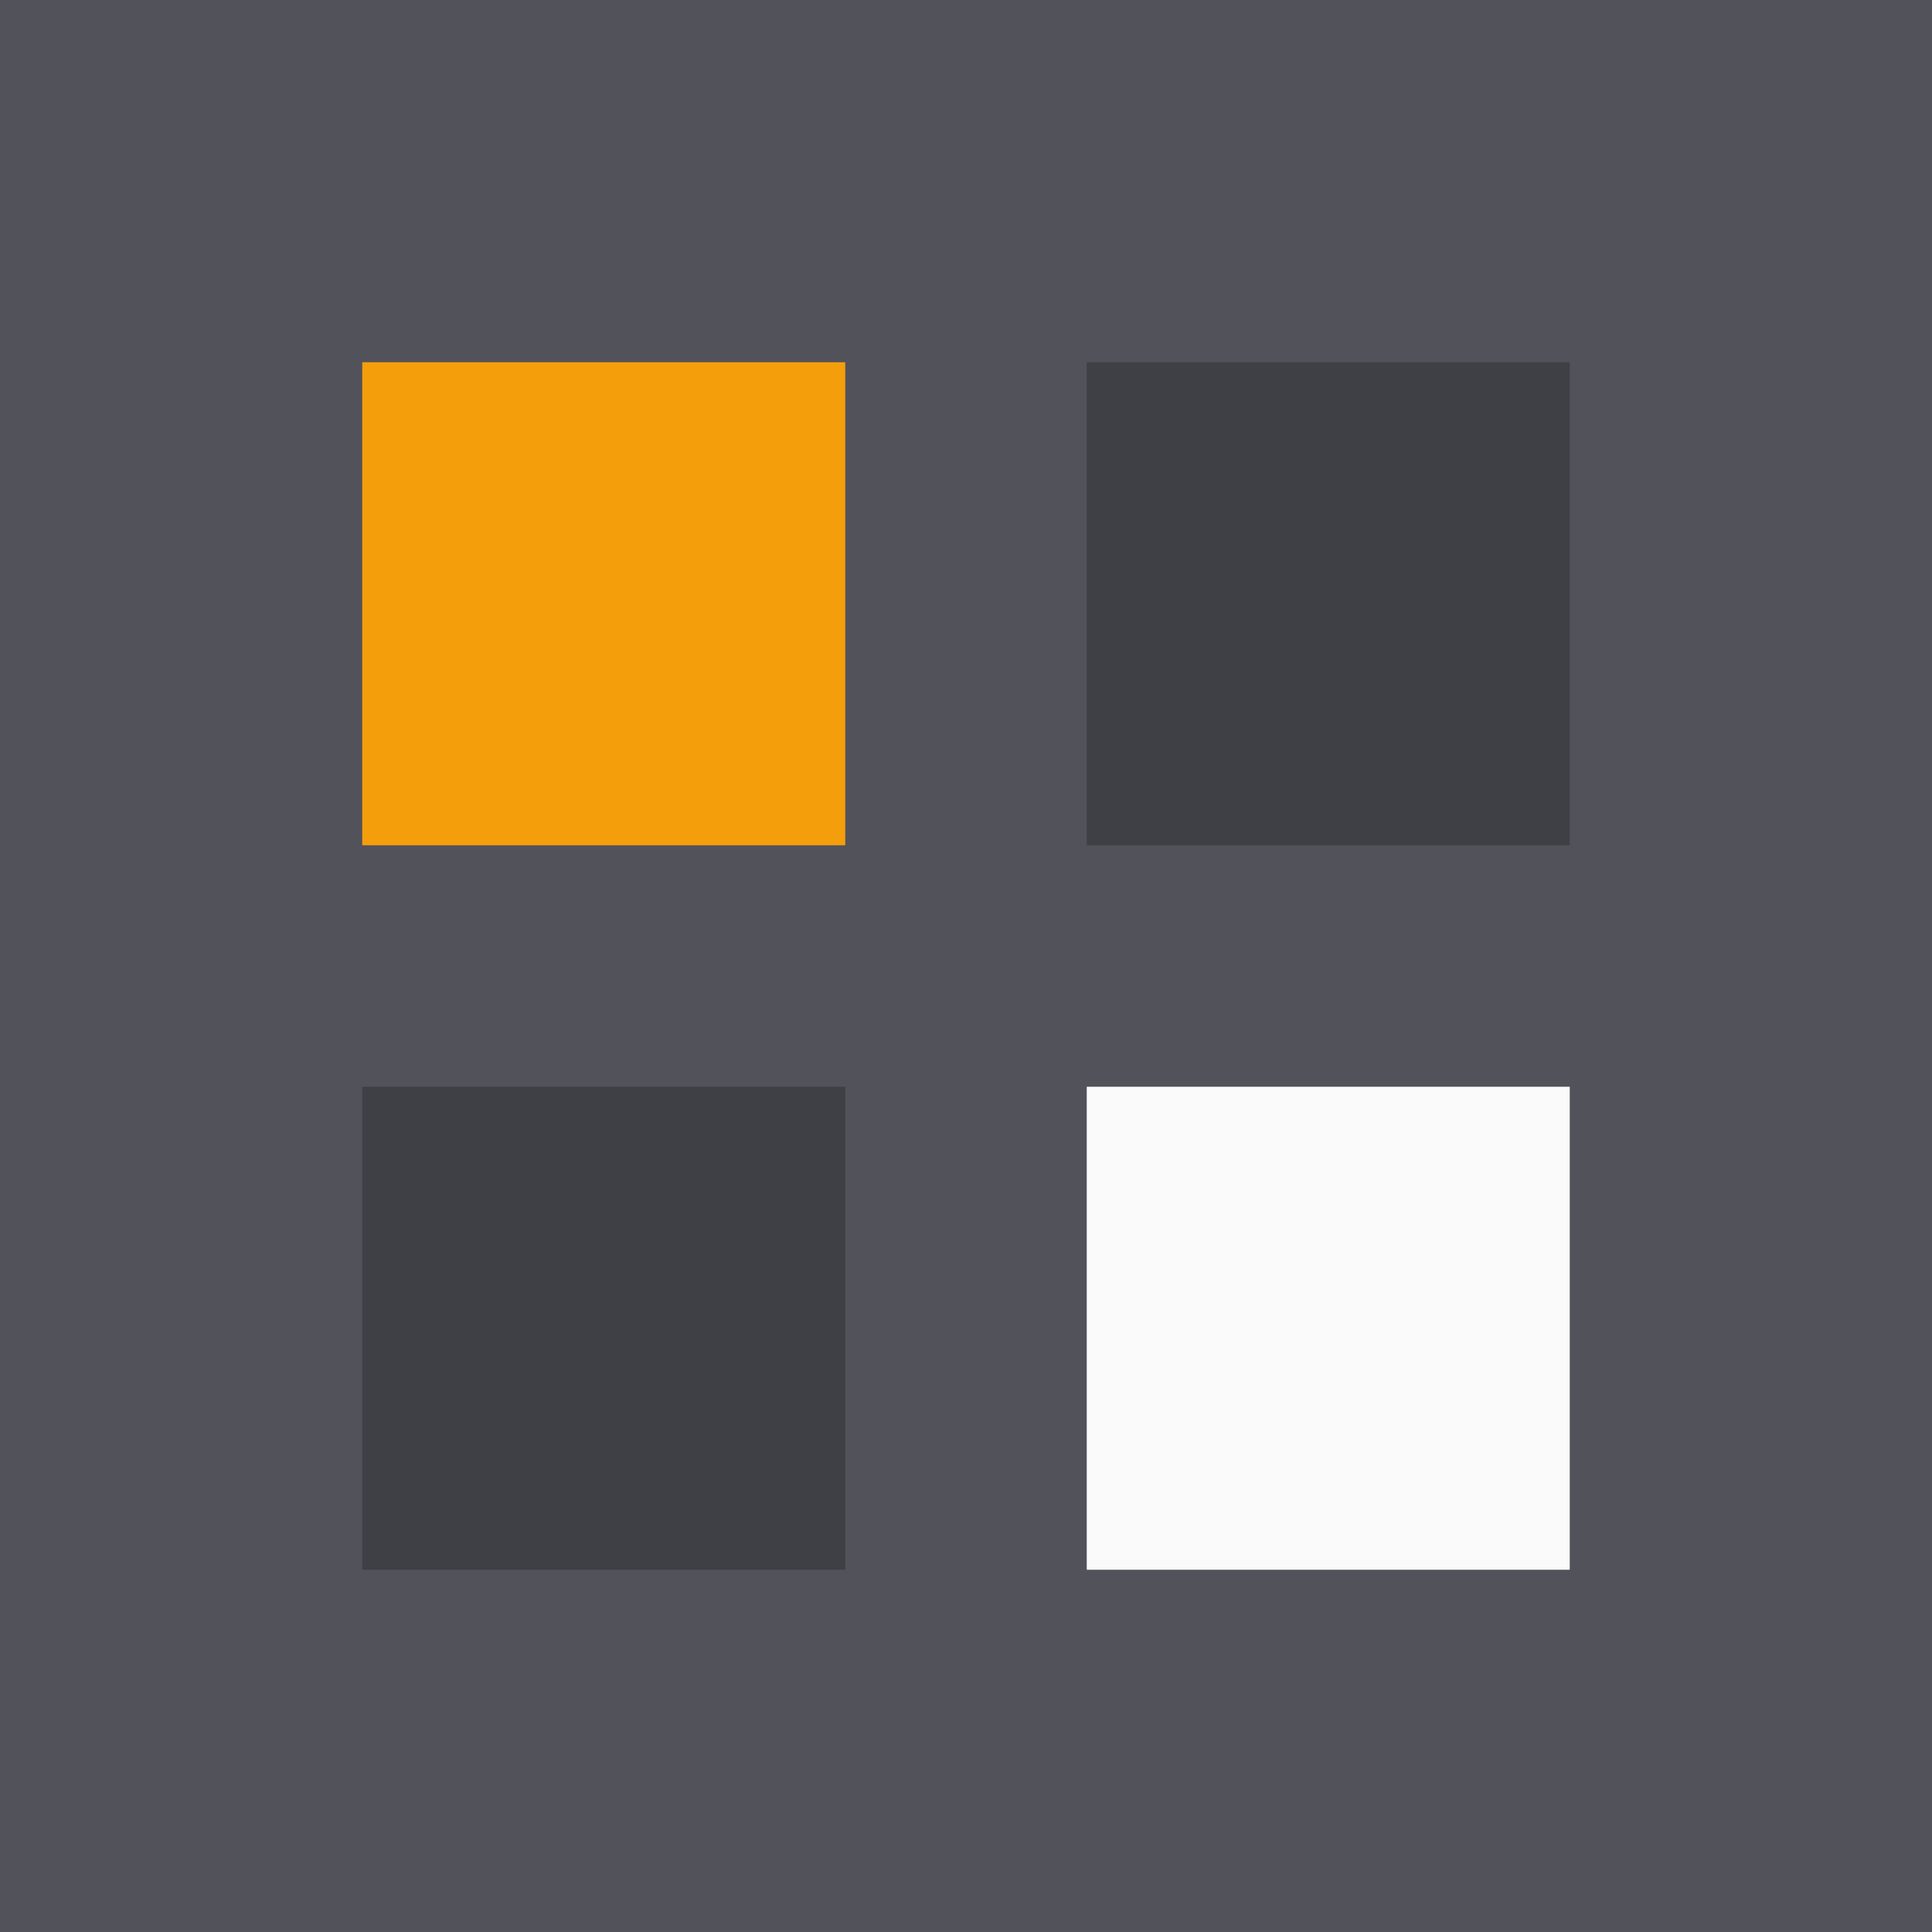
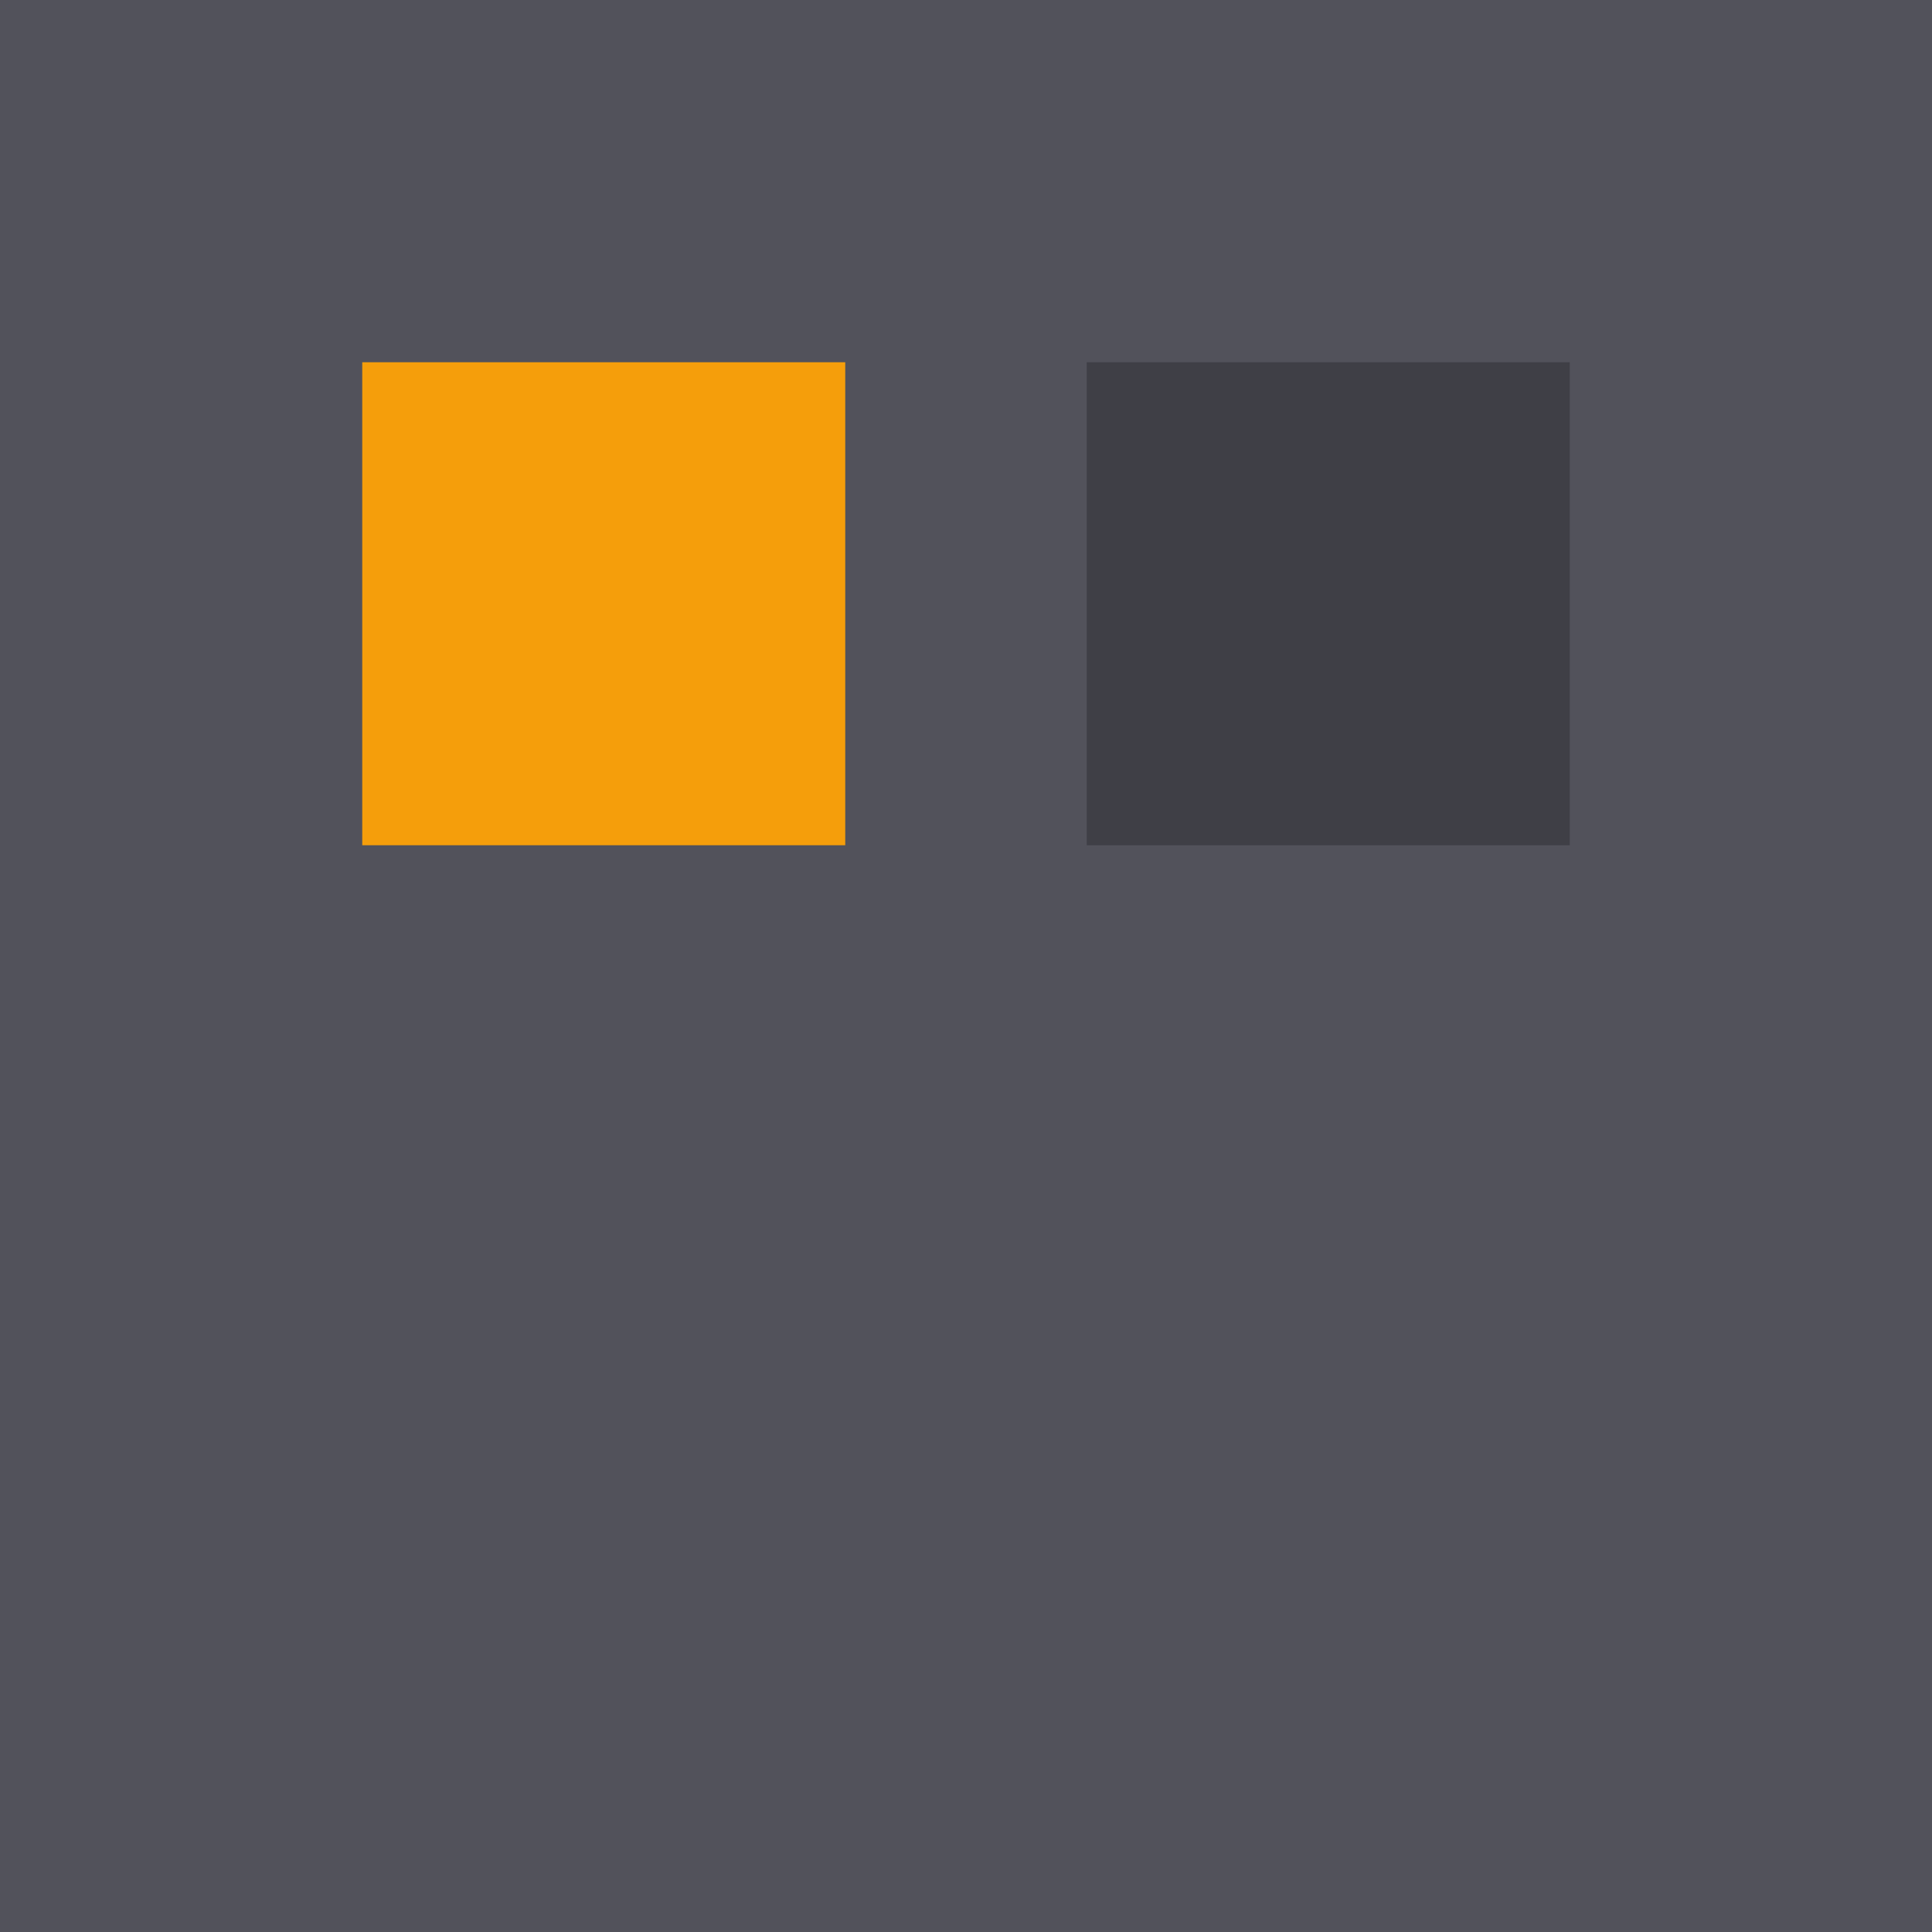
<svg xmlns="http://www.w3.org/2000/svg" viewBox="0 0 32 32">
  <rect width="32" height="32" fill="#52525b" />
  <rect x="6" y="6" width="8" height="8" fill="#f59e0b" />
  <rect x="18" y="6" width="8" height="8" fill="#3f3f46" />
-   <rect x="6" y="18" width="8" height="8" fill="#3f3f46" />
-   <rect x="18" y="18" width="8" height="8" fill="#fafafa" />
</svg>